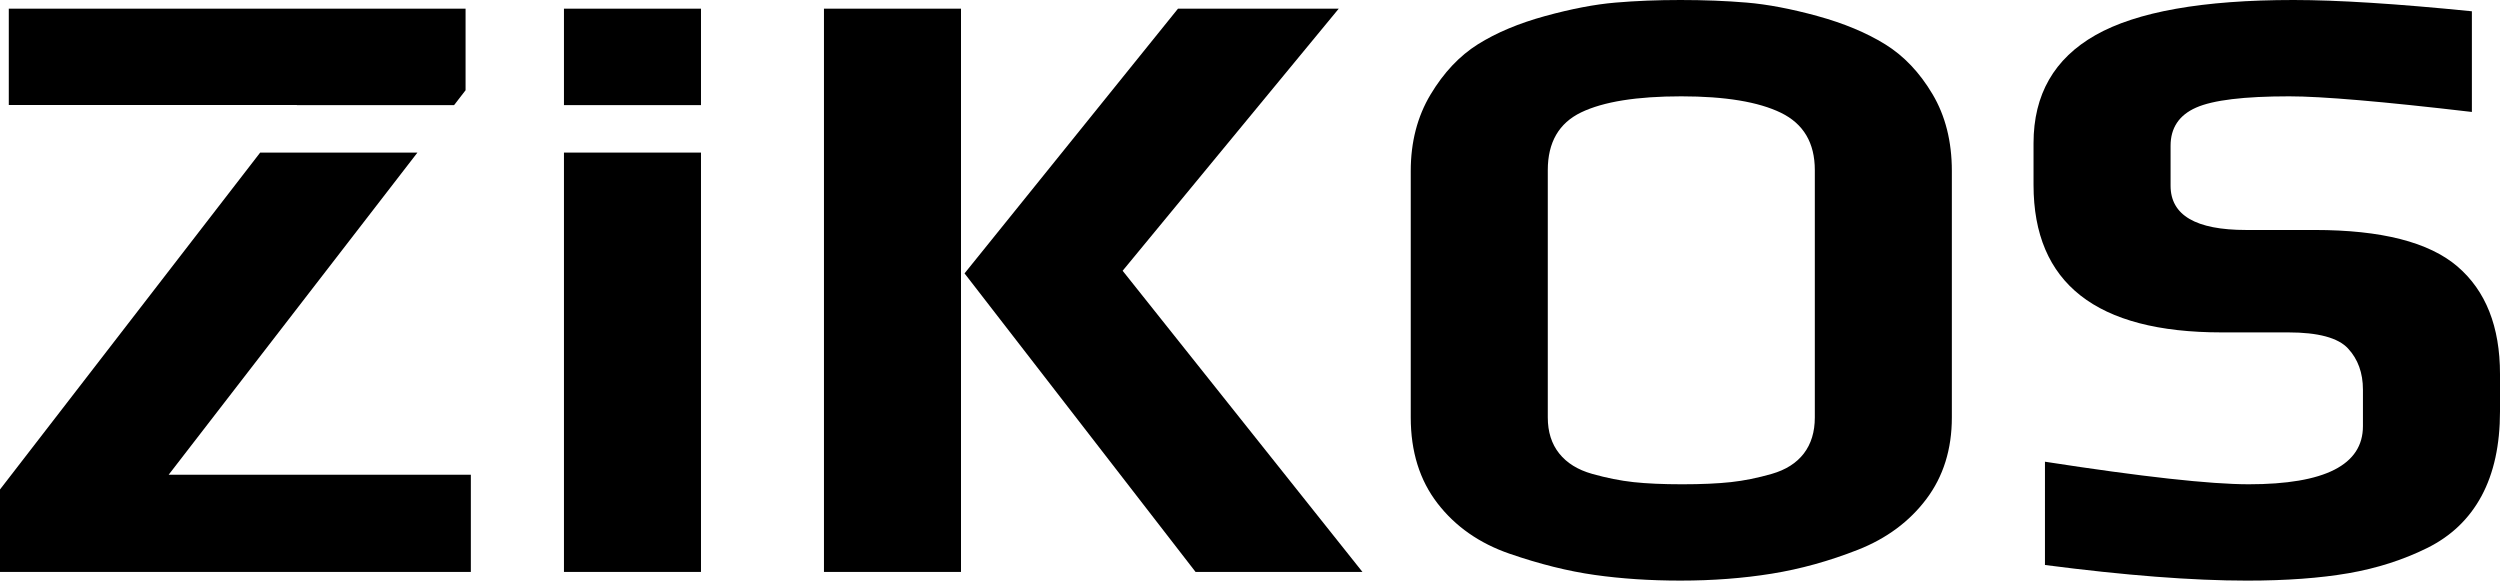
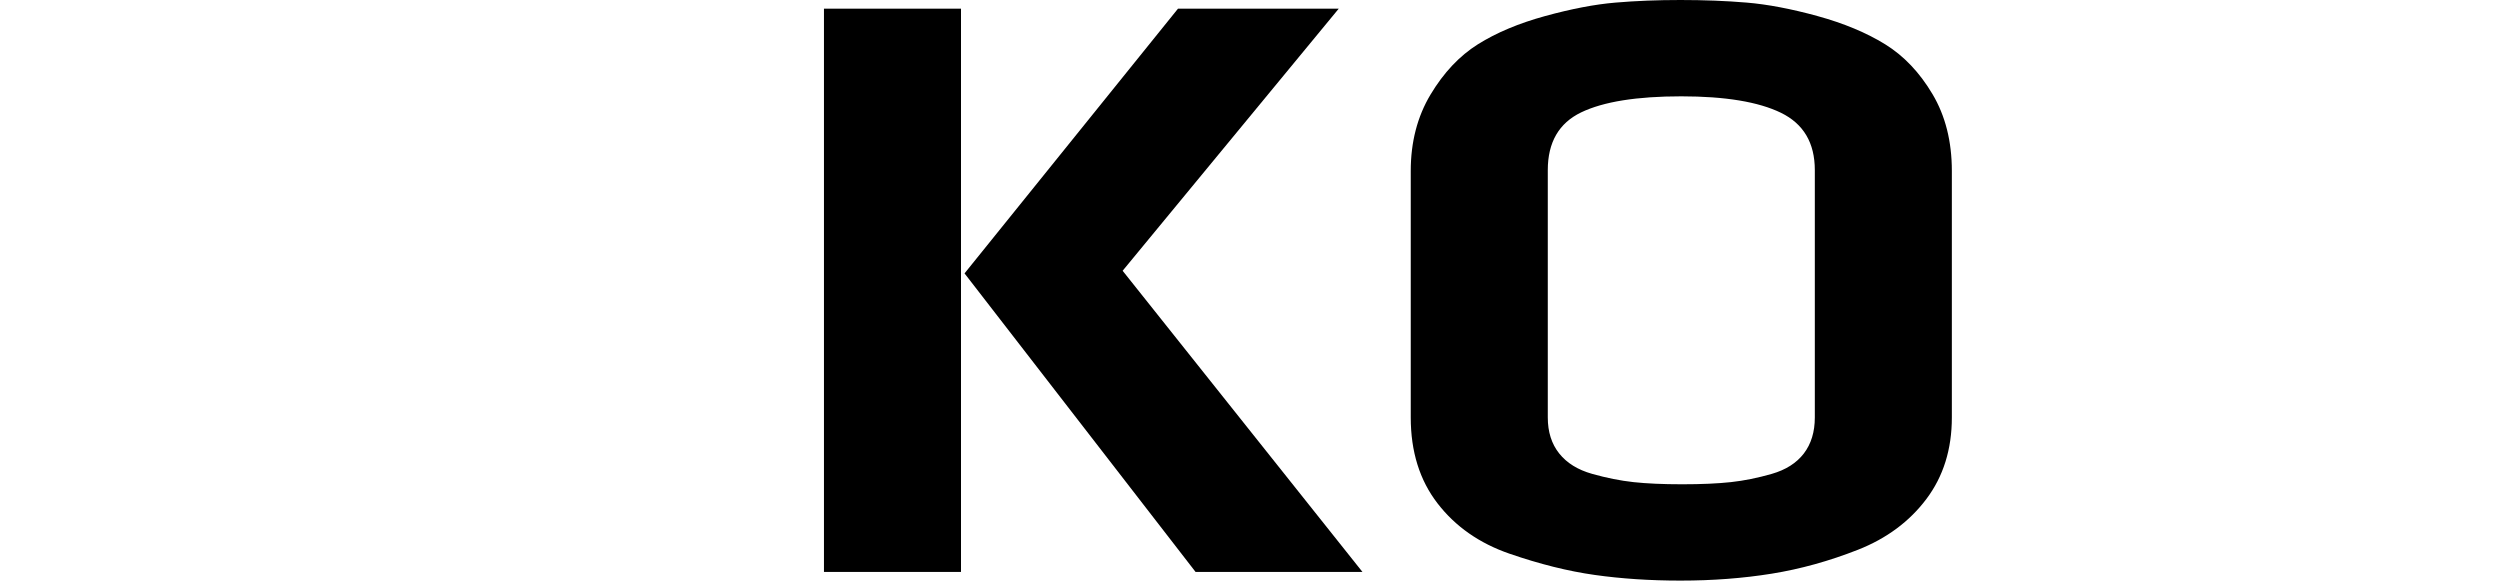
<svg xmlns="http://www.w3.org/2000/svg" version="1.1" id="Layer_1" x="0px" y="0px" width="414.771px" height="96.328px" viewBox="0 0 414.771 96.328" enable-background="new 0 0 414.771 96.328" xml:space="preserve">
  <path d="M159.438,94.887h-22.736V1.439h22.736V94.887L159.438,94.887z M226.041,94.887h-27.688l-38.329-49.531l35.413-43.917h26.67  l-35.853,43.483L226.041,94.887z" />
  <path d="M323.828,28.365v40.891c0,5.28-1.408,9.791-4.227,13.536c-2.818,3.744-6.607,6.552-11.366,8.424  c-4.763,1.871-9.521,3.191-14.282,3.96c-4.762,0.768-9.814,1.151-15.156,1.151c-5.055,0-9.791-0.313-14.211-0.938  c-4.424-0.621-9.133-1.8-14.137-3.523c-5.005-1.729-8.988-4.512-11.951-8.354c-2.963-3.838-4.443-8.589-4.443-14.257v-40.89  c0-4.799,1.095-9.021,3.279-12.671c2.187-3.648,4.811-6.43,7.869-8.352c3.062-1.919,6.778-3.478,11.148-4.68  c4.374-1.199,8.256-1.942,11.66-2.231C271.412,0.142,275.006,0,278.797,0c3.885,0,7.553,0.142,11.002,0.431  c3.447,0.289,7.361,1.032,11.73,2.231c4.374,1.202,8.114,2.761,11.225,4.68c3.107,1.922,5.731,4.68,7.867,8.28  C322.76,19.222,323.828,23.468,323.828,28.365 M301.094,69.256V28.219c0-4.51-1.871-7.676-5.611-9.503  c-3.739-1.82-9.253-2.734-16.539-2.734c-7.385,0-12.924,0.887-16.616,2.663c-3.69,1.779-5.537,4.969-5.537,9.574v41.037  c0,2.401,0.631,4.395,1.896,5.979c1.261,1.582,3.082,2.714,5.465,3.384c2.38,0.672,4.662,1.129,6.849,1.368  c2.188,0.238,4.883,0.359,8.09,0.359c3.205,0,5.902-0.121,8.089-0.359c2.187-0.239,4.442-0.696,6.776-1.368  c2.332-0.67,4.104-1.802,5.318-3.384C300.485,73.65,301.094,71.658,301.094,69.256" />
-   <path d="M414.771,62.059v6.19c0,5.567-1.02,10.248-3.061,14.037c-2.041,3.795-5.057,6.674-9.036,8.641  c-3.987,1.97-8.334,3.361-13.043,4.177c-4.718,0.813-10.327,1.226-16.834,1.226c-9.036,0-20.21-0.863-33.521-2.593V76.602  c16.128,2.496,27.401,3.743,33.813,3.743c12.629,0,18.943-3.217,18.943-9.646V64.65c0-2.783-0.826-5.063-2.479-6.84  c-1.65-1.775-4.953-2.662-9.91-2.662h-11.077c-20.79,0-31.186-8.158-31.186-24.48v-6.912c0-8.062,3.425-14.036,10.272-17.925  C354.509,1.942,365.463,0,380.521,0c7.286,0,17.146,0.624,29.585,1.871v16.703c-14.769-1.729-24.873-2.592-30.313-2.592  c-7.483,0-12.633,0.625-15.447,1.872c-2.821,1.249-4.229,3.362-4.229,6.334v6.626c0,4.894,4.18,7.342,12.534,7.342h11.368  c11.077,0,18.967,2.015,23.684,6.046C412.412,48.236,414.771,54.188,414.771,62.059" />
  <g>
-     <polygon points="49.248,17.44 75.337,17.44 77.242,14.973 77.242,1.439 1.458,1.439 1.458,17.422 49.261,17.422  " />
-     <polygon points="69.255,25.316 43.165,25.316 0,81.208 0,94.887 78.117,94.887 78.117,78.762 27.982,78.762  " />
-   </g>
+     </g>
  <g>
-     <rect x="93.565" y="1.439" width="22.734" height="16.001" />
-     <rect x="93.565" y="25.315" width="22.734" height="69.572" />
-   </g>
+     </g>
</svg>